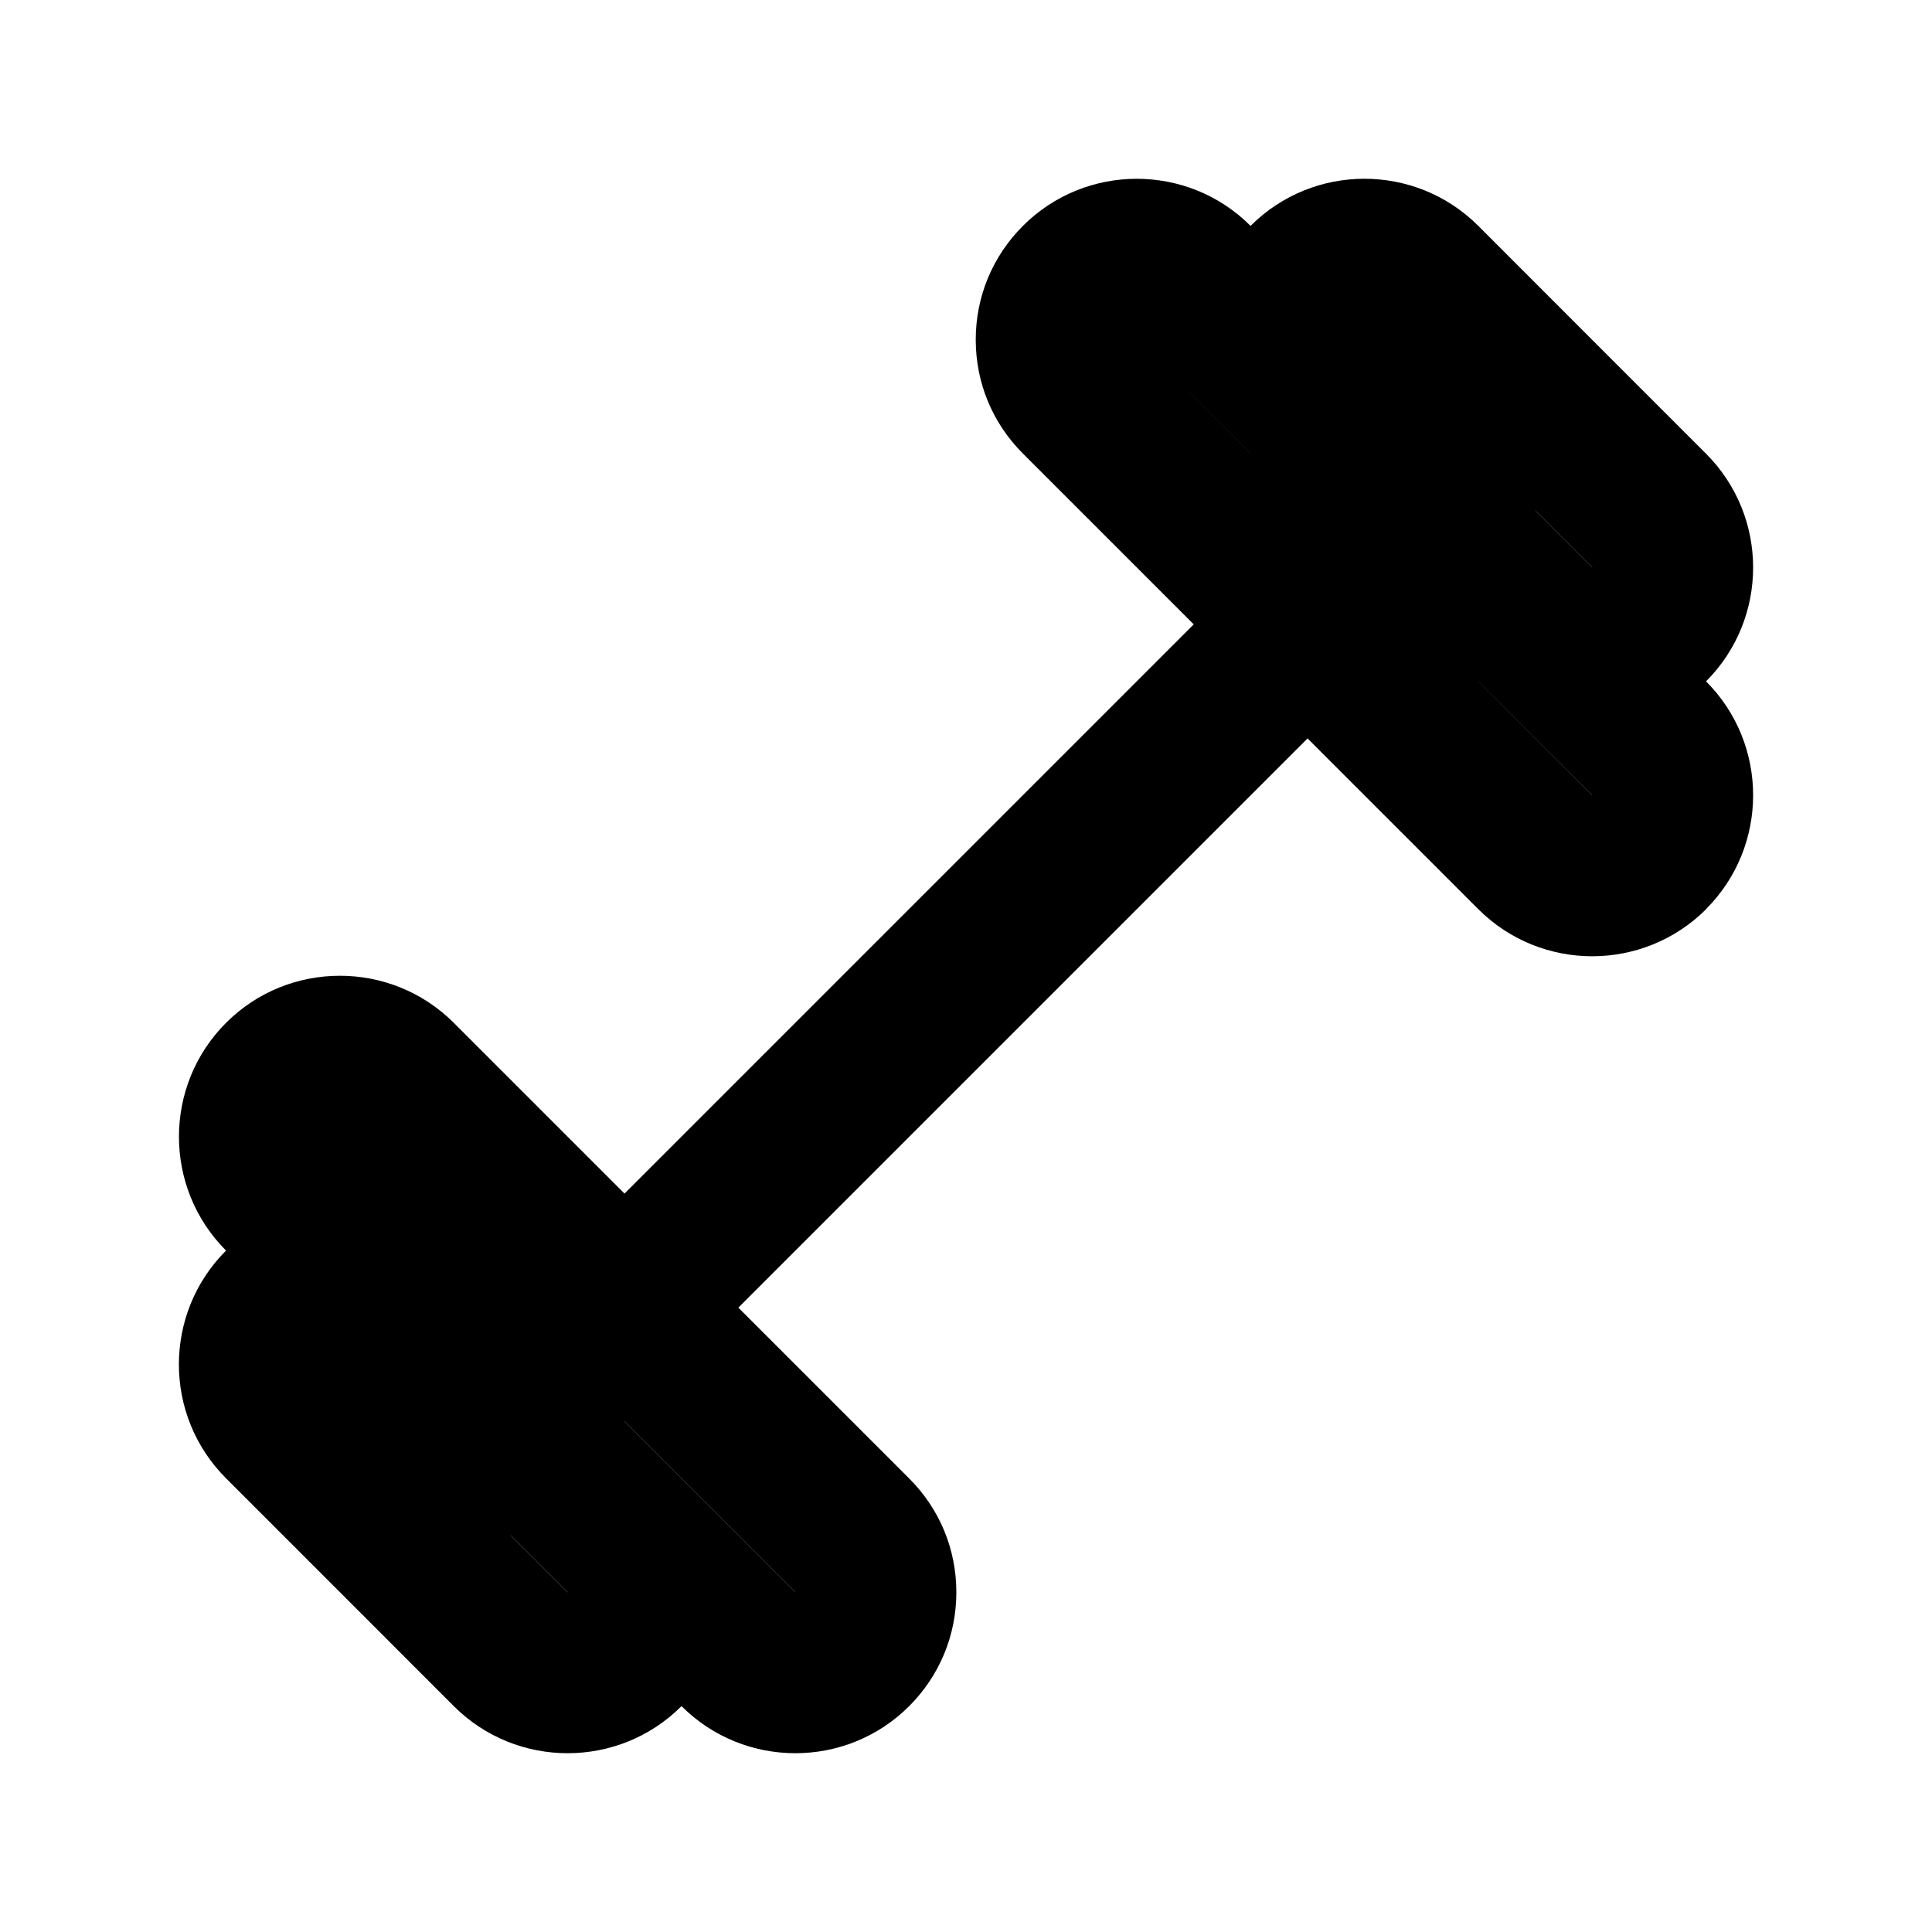
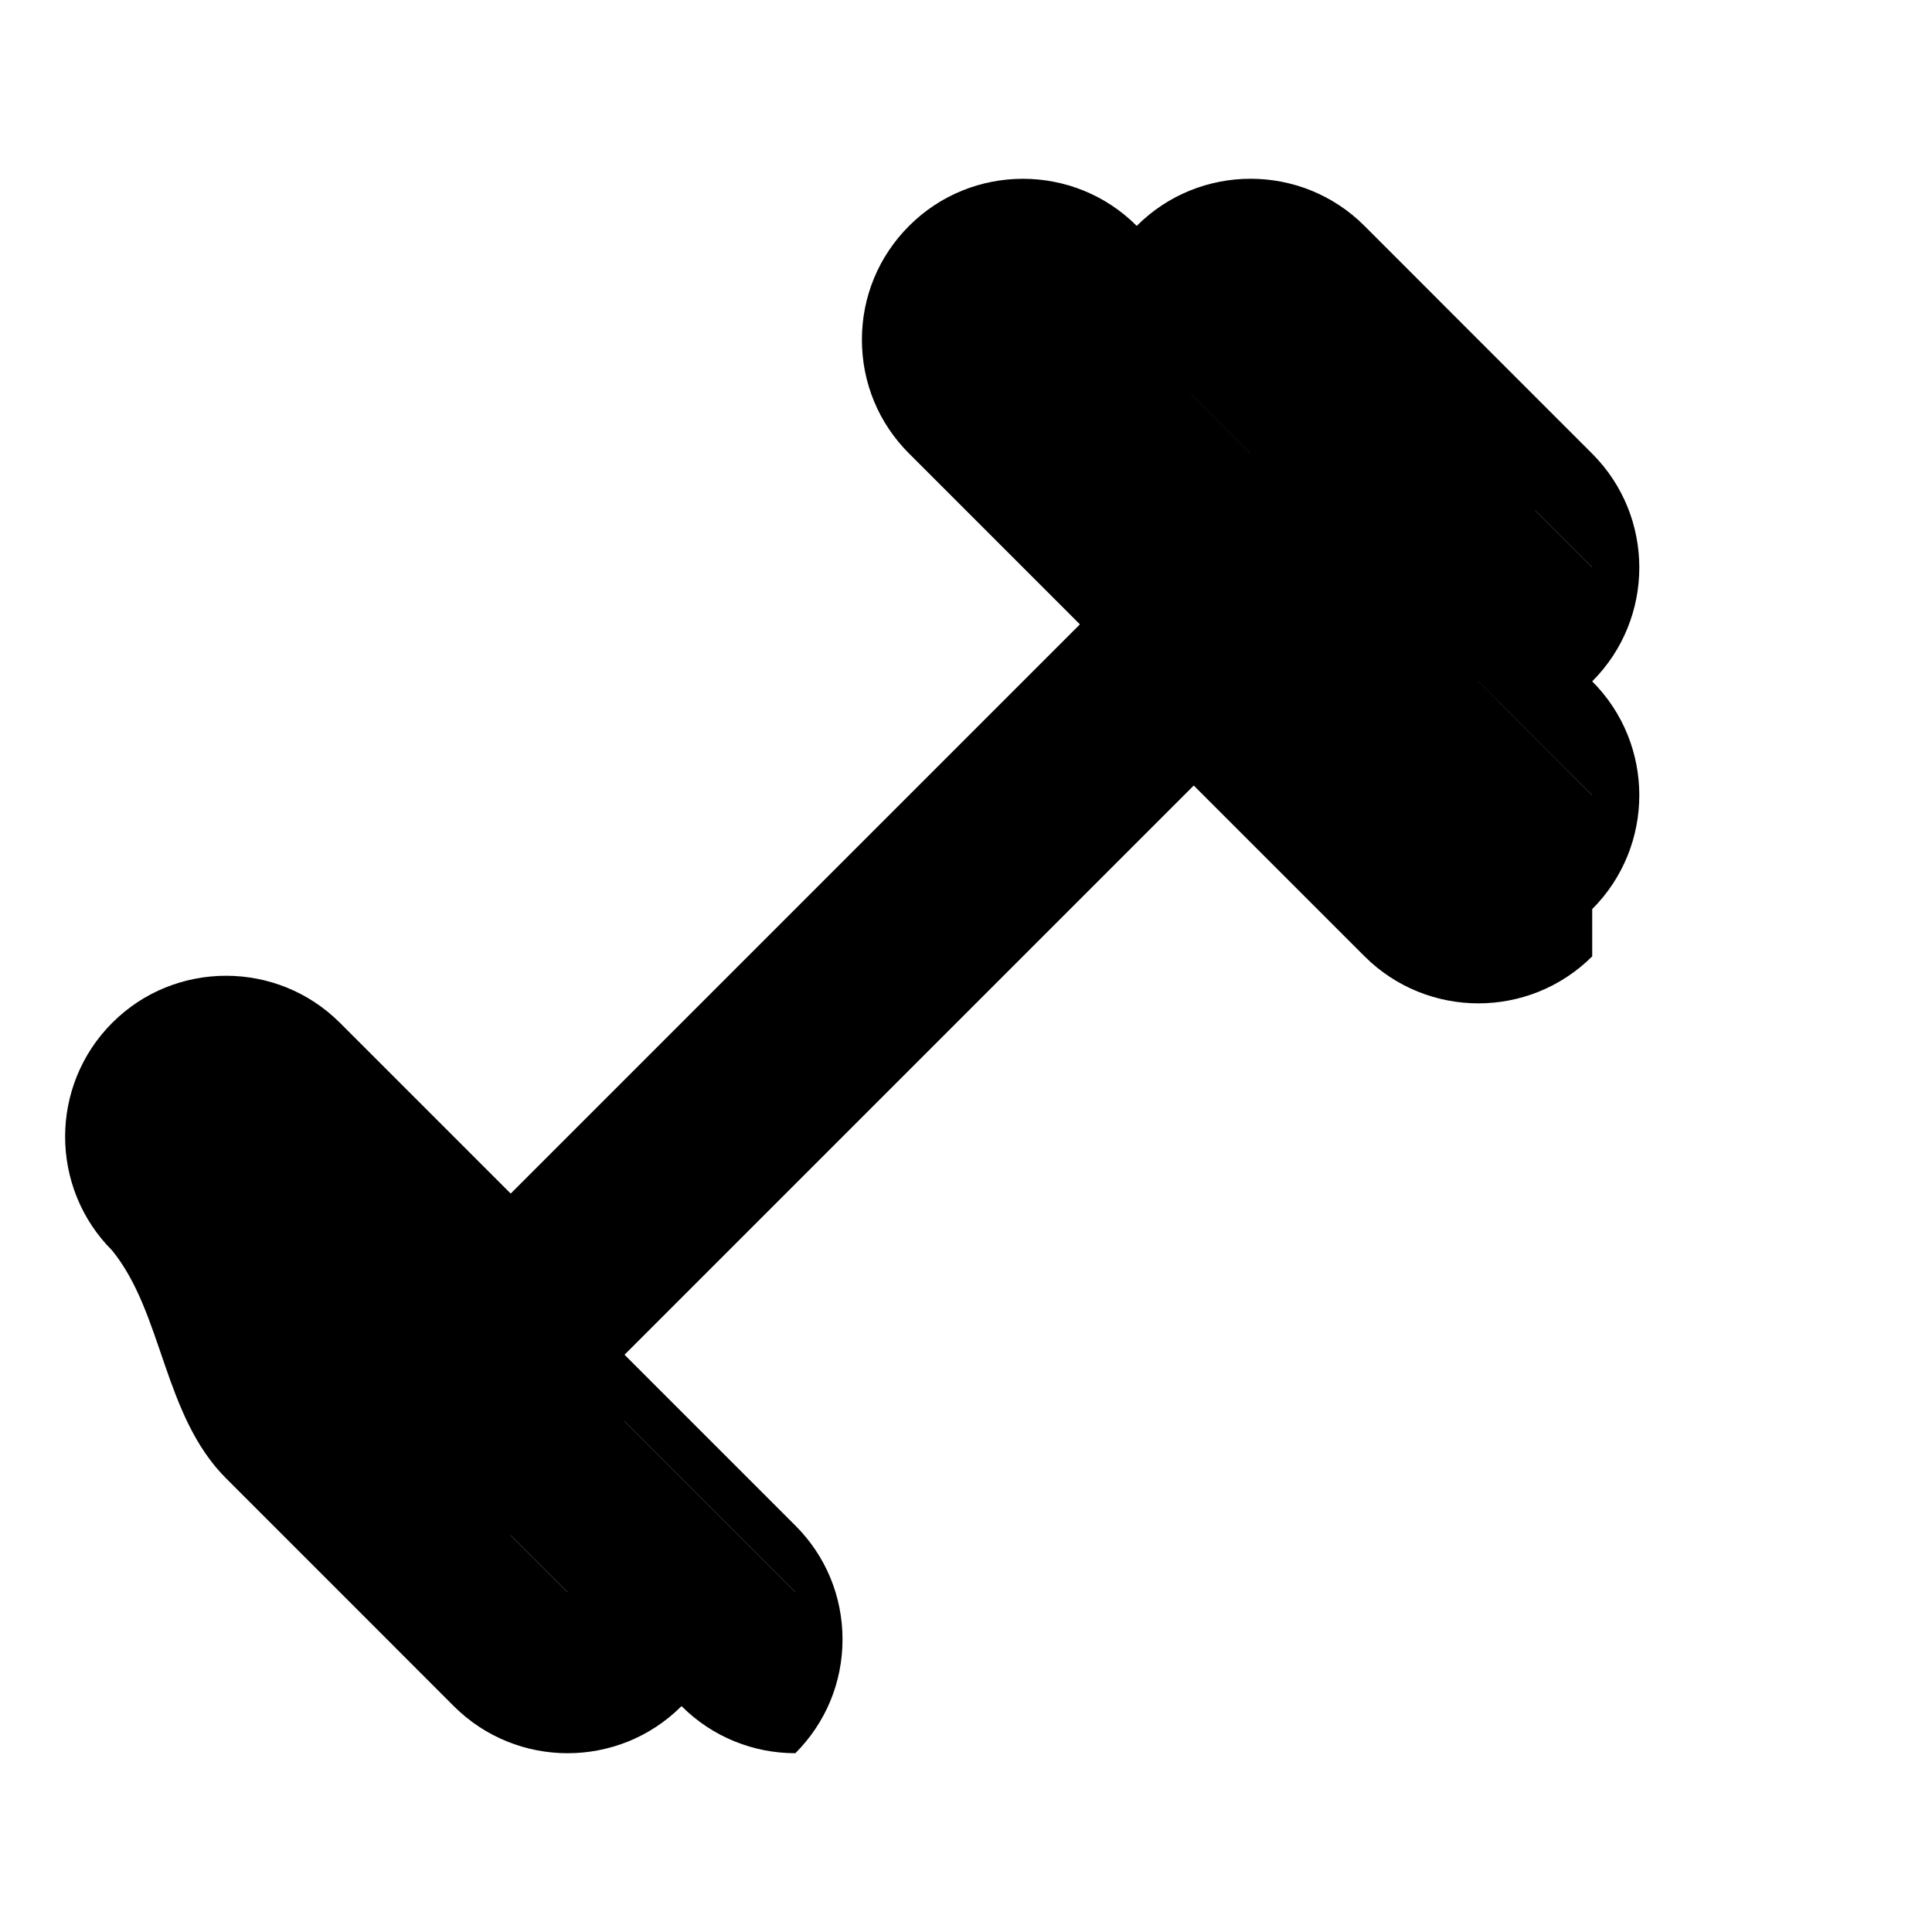
<svg xmlns="http://www.w3.org/2000/svg" viewBox="0 0 24 24" id="gym">
-   <path d="M2.808,18.364l1.414,1.414c0,0,0,0.001,0.001,0.001s0.001,0,0.001,0.001l1.413,1.414 c0.39,0.39,0.902,0.585,1.414,0.585c0.513,0,1.025-0.195,1.415-0.585c0.39,0.39,0.902,0.585,1.414,0.585 s1.024-0.195,1.414-0.585c0.378-0.378,0.586-0.88,0.586-1.414c0-0.535-0.208-1.037-0.586-1.414l-2.122-2.122 l7.071-7.071l2.122,2.122c0.39,0.389,0.902,0.584,1.414,0.584s1.024-0.195,1.414-0.584V11.293 c0.78-0.78,0.78-2.049,0-2.829c0.78-0.78,0.78-2.048,0-2.828l-1.414-1.414 c-0-0-0-0.001-0.001-0.001s-0.001-0-0.001-0.001l-1.413-1.414 c-0.781-0.781-2.05-0.78-2.829,0l-0-0c-0.779-0.78-2.049-0.78-2.828,0 c-0.378,0.378-0.586,0.88-0.586,1.414c0,0.535,0.208,1.037,0.586,1.414l2.122,2.122l-7.071,7.071l-2.122-2.122 c-0.779-0.778-2.049-0.779-2.828,0.001c-0.78,0.78-0.78,2.049,0,2.829C2.027,16.315,2.027,17.584,2.808,18.364 z M19.778,9.879l-2.122-2.122l0-0l0.707,0.707c0.002,0.002,0.004,0.003,0.005,0.004l1.41,1.409 L19.778,9.879z M19.779,7.049l-0.001,0.001L19.071,6.343l0.001-0.001L19.779,7.049z M17.657,4.928l-0,0 l-0.707-0.707L17.657,4.928z M15.535,5.636l-1.414-1.414l1.412,1.411C15.534,5.634,15.534,5.635,15.535,5.636 l0.708,0.708l-0,0L15.535,5.636z M4.222,16.95l0.707,0.707l-0,0L4.222,16.95z M7.05,19.779 l-0.707-0.707l0.001-0.001l0.708,0.708L7.05,19.779z M9.88,19.777l-0.001,0.001l-2.122-2.122l0.001-0.001 L9.88,19.777z M6.344,16.242l-0,0l-2.122-2.122L6.344,16.242z" />
+   <path d="M2.808,18.364l1.414,1.414c0,0,0,0.001,0.001,0.001s0.001,0,0.001,0.001l1.413,1.414 c0.39,0.39,0.902,0.585,1.414,0.585c0.513,0,1.025-0.195,1.415-0.585c0.39,0.39,0.902,0.585,1.414,0.585 c0.378-0.378,0.586-0.88,0.586-1.414c0-0.535-0.208-1.037-0.586-1.414l-2.122-2.122 l7.071-7.071l2.122,2.122c0.39,0.389,0.902,0.584,1.414,0.584s1.024-0.195,1.414-0.584V11.293 c0.78-0.78,0.78-2.049,0-2.829c0.78-0.78,0.78-2.048,0-2.828l-1.414-1.414 c-0-0-0-0.001-0.001-0.001s-0.001-0-0.001-0.001l-1.413-1.414 c-0.781-0.781-2.05-0.78-2.829,0l-0-0c-0.779-0.78-2.049-0.78-2.828,0 c-0.378,0.378-0.586,0.88-0.586,1.414c0,0.535,0.208,1.037,0.586,1.414l2.122,2.122l-7.071,7.071l-2.122-2.122 c-0.779-0.778-2.049-0.779-2.828,0.001c-0.78,0.78-0.78,2.049,0,2.829C2.027,16.315,2.027,17.584,2.808,18.364 z M19.778,9.879l-2.122-2.122l0-0l0.707,0.707c0.002,0.002,0.004,0.003,0.005,0.004l1.41,1.409 L19.778,9.879z M19.779,7.049l-0.001,0.001L19.071,6.343l0.001-0.001L19.779,7.049z M17.657,4.928l-0,0 l-0.707-0.707L17.657,4.928z M15.535,5.636l-1.414-1.414l1.412,1.411C15.534,5.634,15.534,5.635,15.535,5.636 l0.708,0.708l-0,0L15.535,5.636z M4.222,16.95l0.707,0.707l-0,0L4.222,16.95z M7.05,19.779 l-0.707-0.707l0.001-0.001l0.708,0.708L7.05,19.779z M9.88,19.777l-0.001,0.001l-2.122-2.122l0.001-0.001 L9.88,19.777z M6.344,16.242l-0,0l-2.122-2.122L6.344,16.242z" />
</svg>